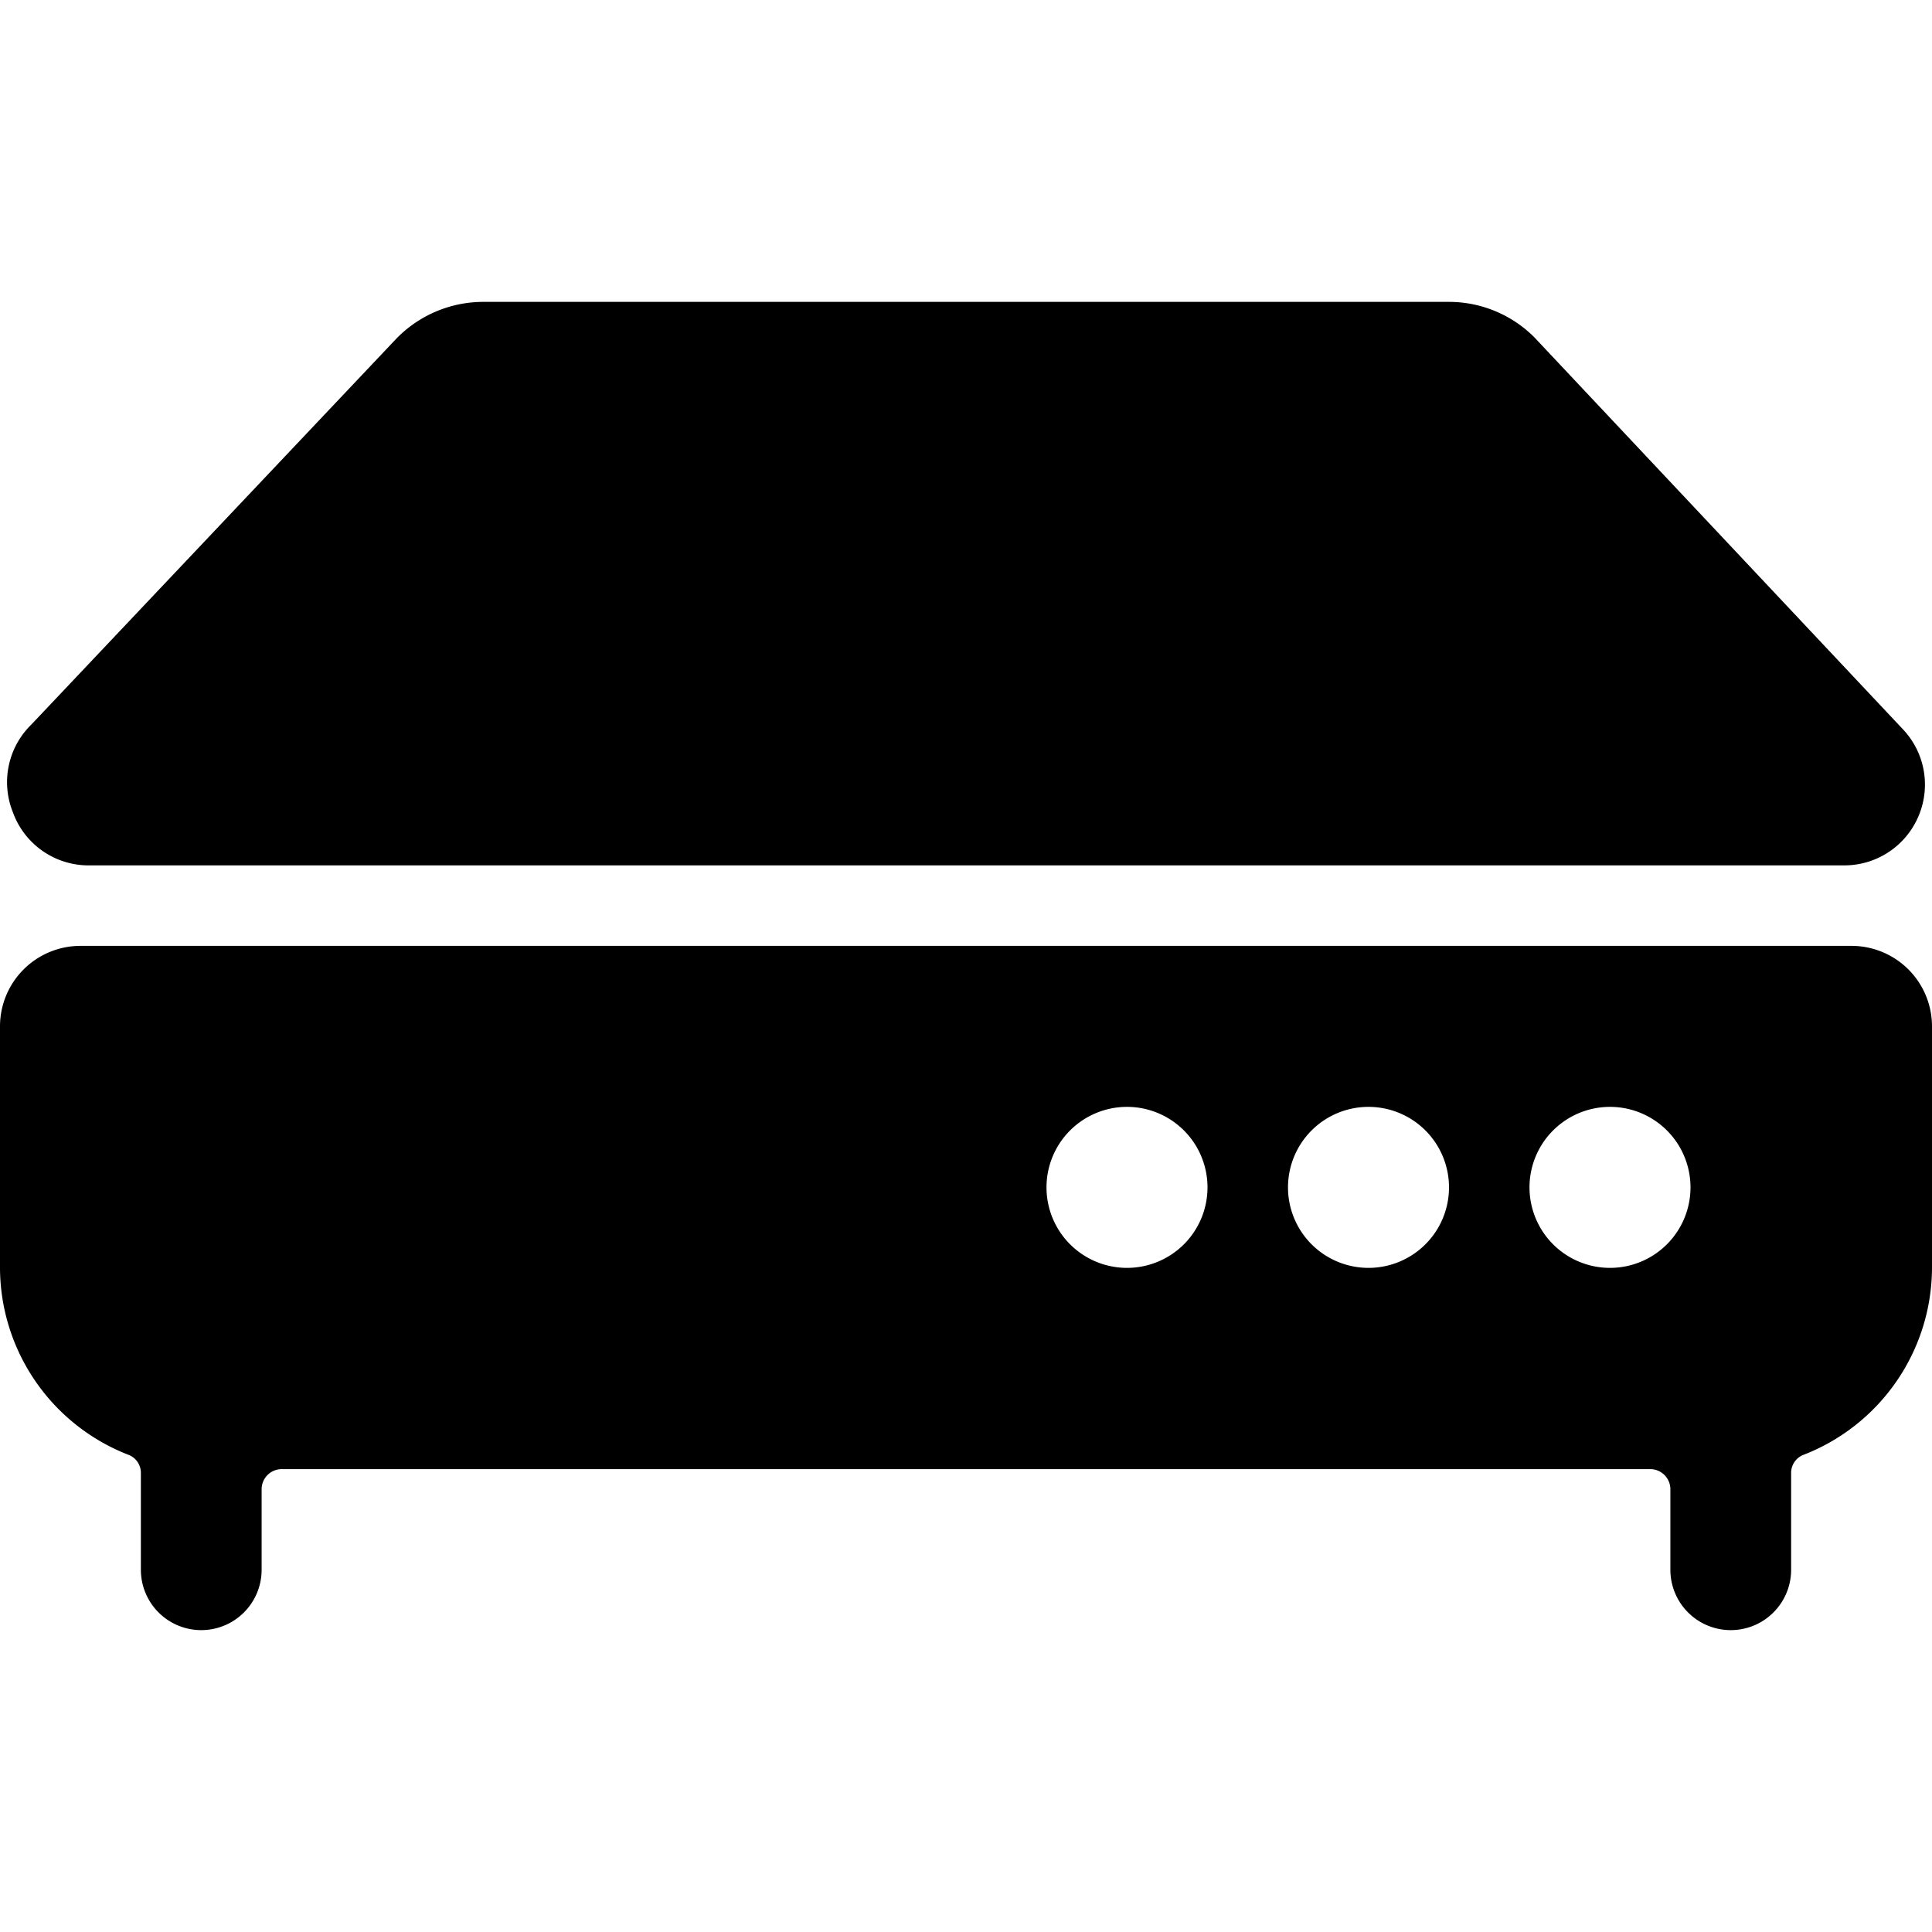
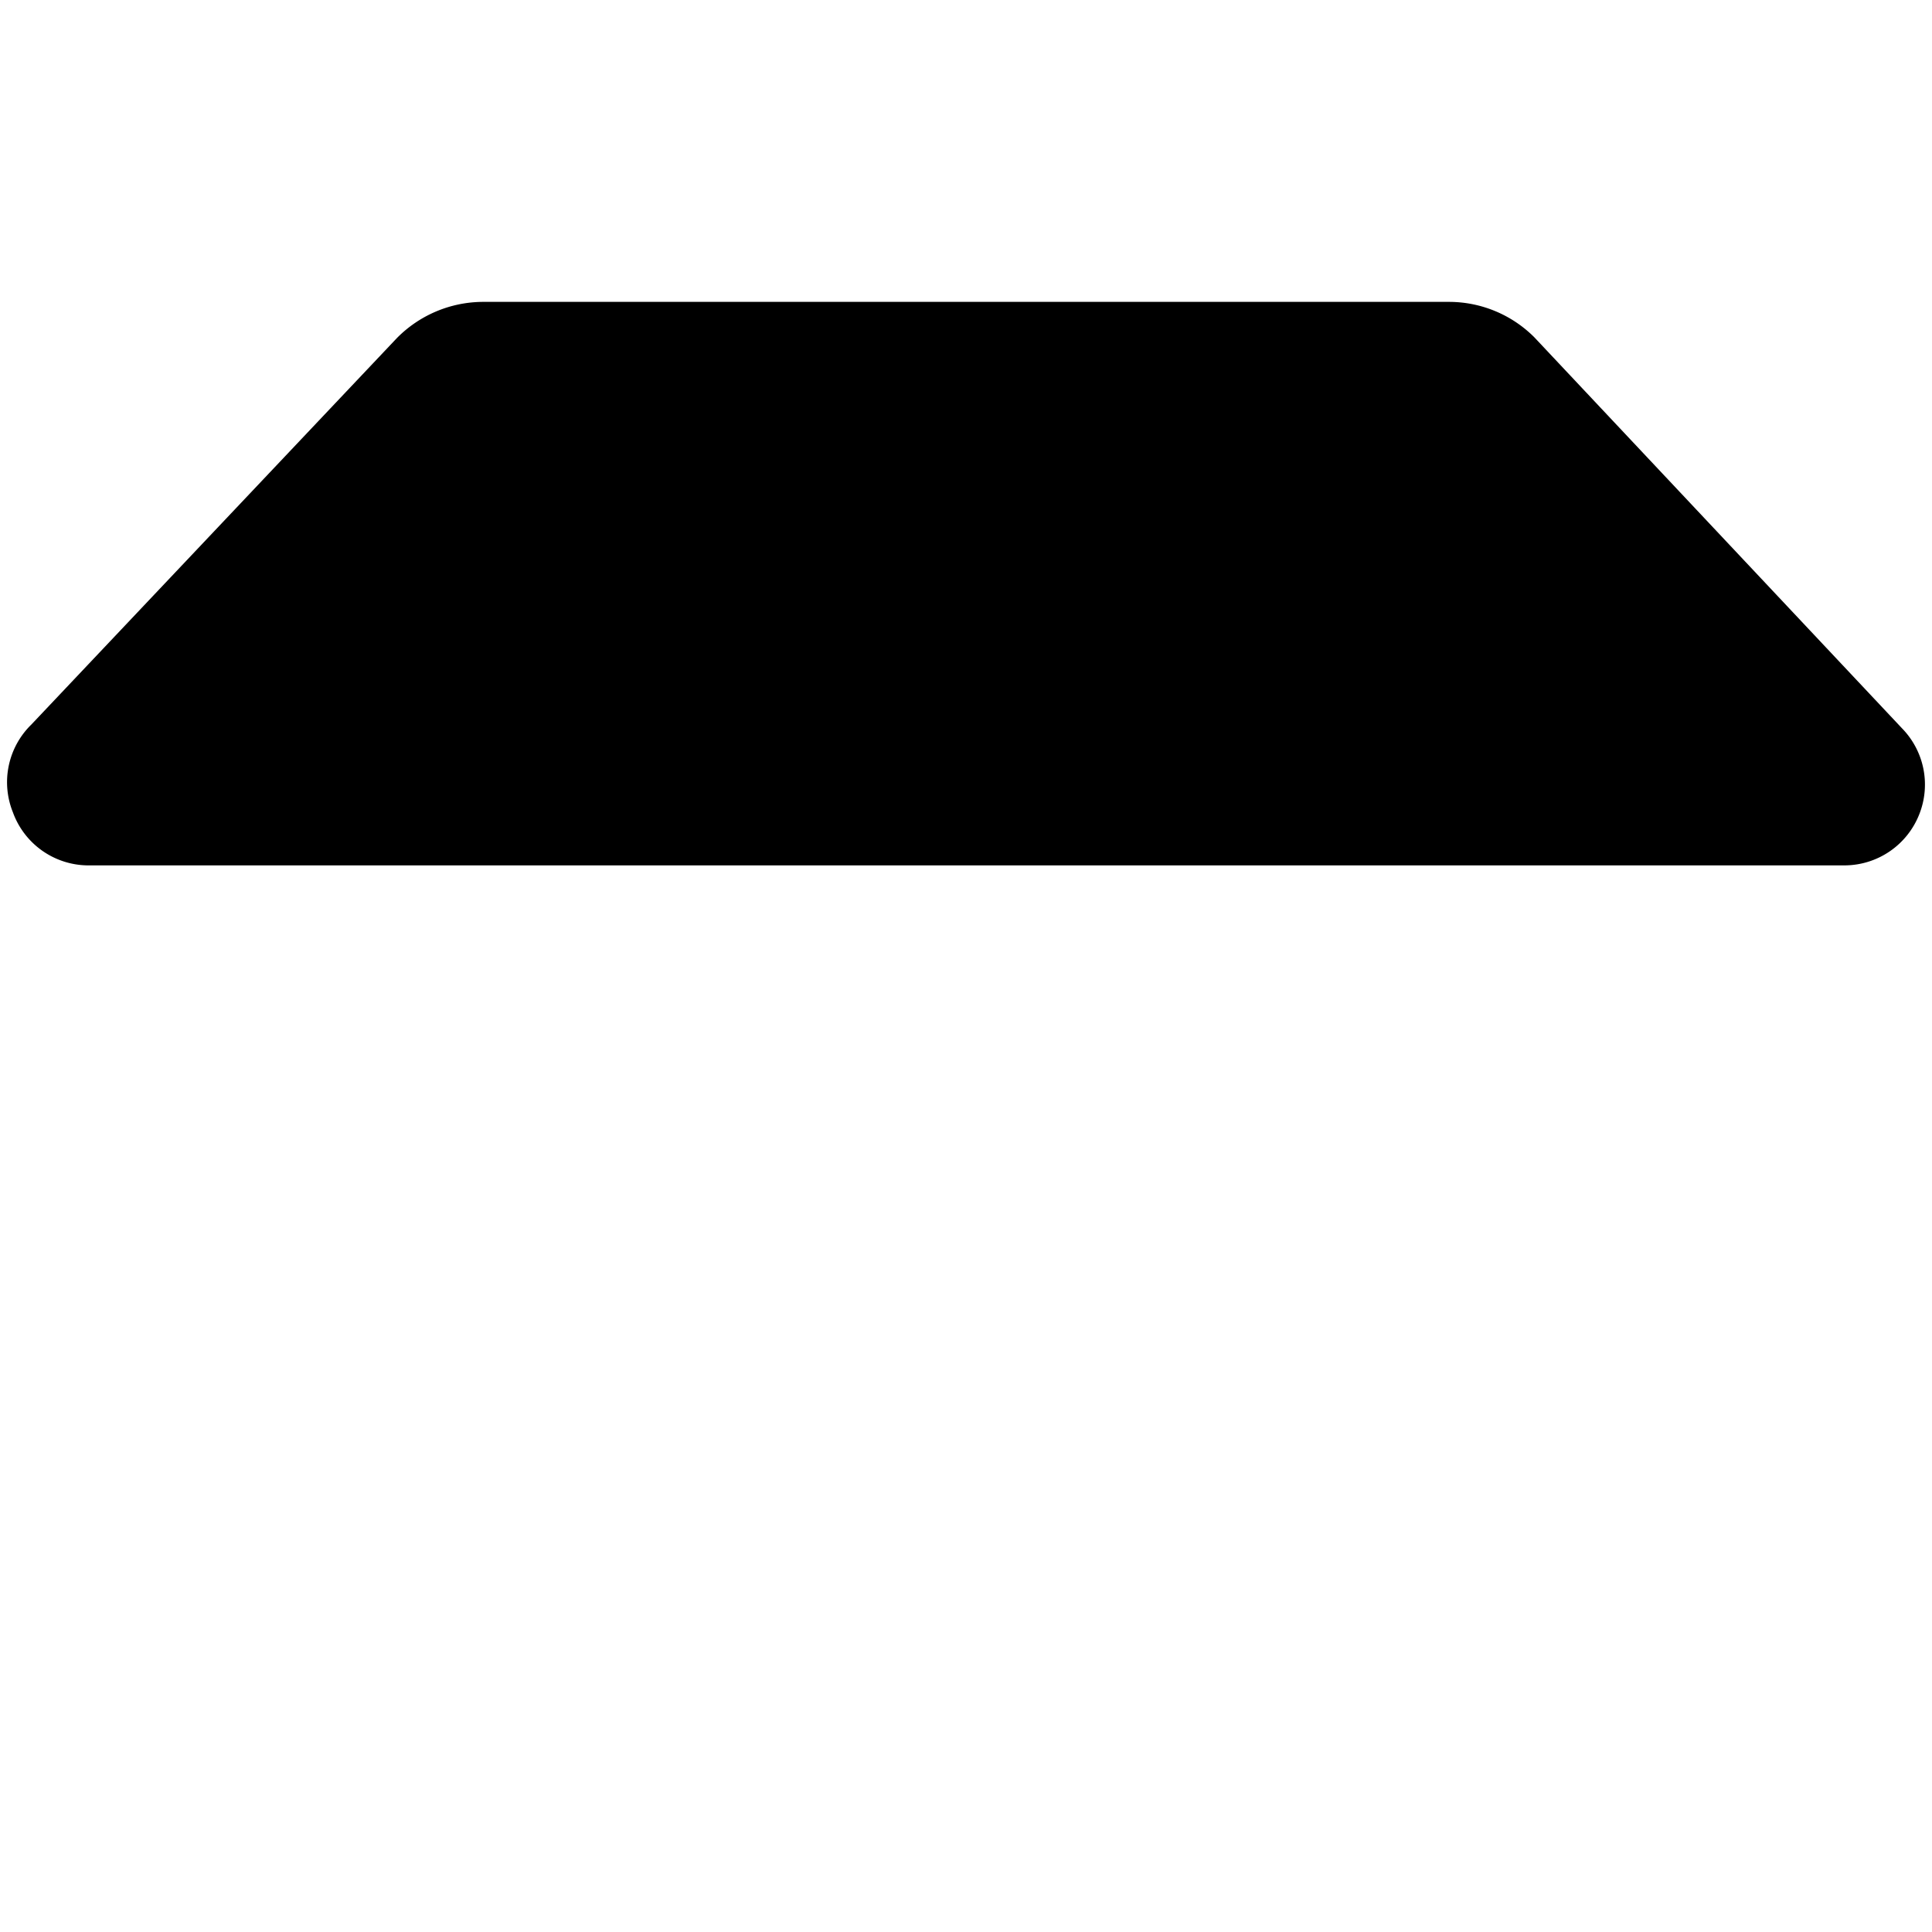
<svg xmlns="http://www.w3.org/2000/svg" viewBox="0 0 24 24">
  <g>
-     <path d="M23 11.75H1a1 1 0 0 0 -1 1v3a2.5 2.5 0 0 0 1.59 2.32 0.24 0.24 0 0 1 0.16 0.23v1.2a0.75 0.75 0 0 0 1.5 0v-1a0.25 0.25 0 0 1 0.25 -0.25h17a0.25 0.25 0 0 1 0.25 0.25v1a0.75 0.75 0 0 0 1.5 0v-1.2a0.24 0.24 0 0 1 0.16 -0.23A2.5 2.5 0 0 0 24 15.75v-3a1 1 0 0 0 -1 -1Zm-3 4a1 1 0 1 1 1 -1 1 1 0 0 1 -1 1Zm-2 -1a1 1 0 1 1 -1 -1 1 1 0 0 1 1 1Zm-3 0a1 1 0 1 1 -1 -1 1 1 0 0 1 1 1Z" fill="#000000" stroke-width="1" />
    <path d="M1.08 10.75h21.84a1 1 0 0 0 0.92 -0.63 1 1 0 0 0 -0.21 -1.07l-4.57 -4.86A1.5 1.5 0 0 0 18 3.75H6a1.51 1.51 0 0 0 -1.07 0.45L0.39 9a1 1 0 0 0 -0.23 1.09 1 1 0 0 0 0.92 0.66Z" fill="#000000" stroke-width="1" />
  </g>
</svg>